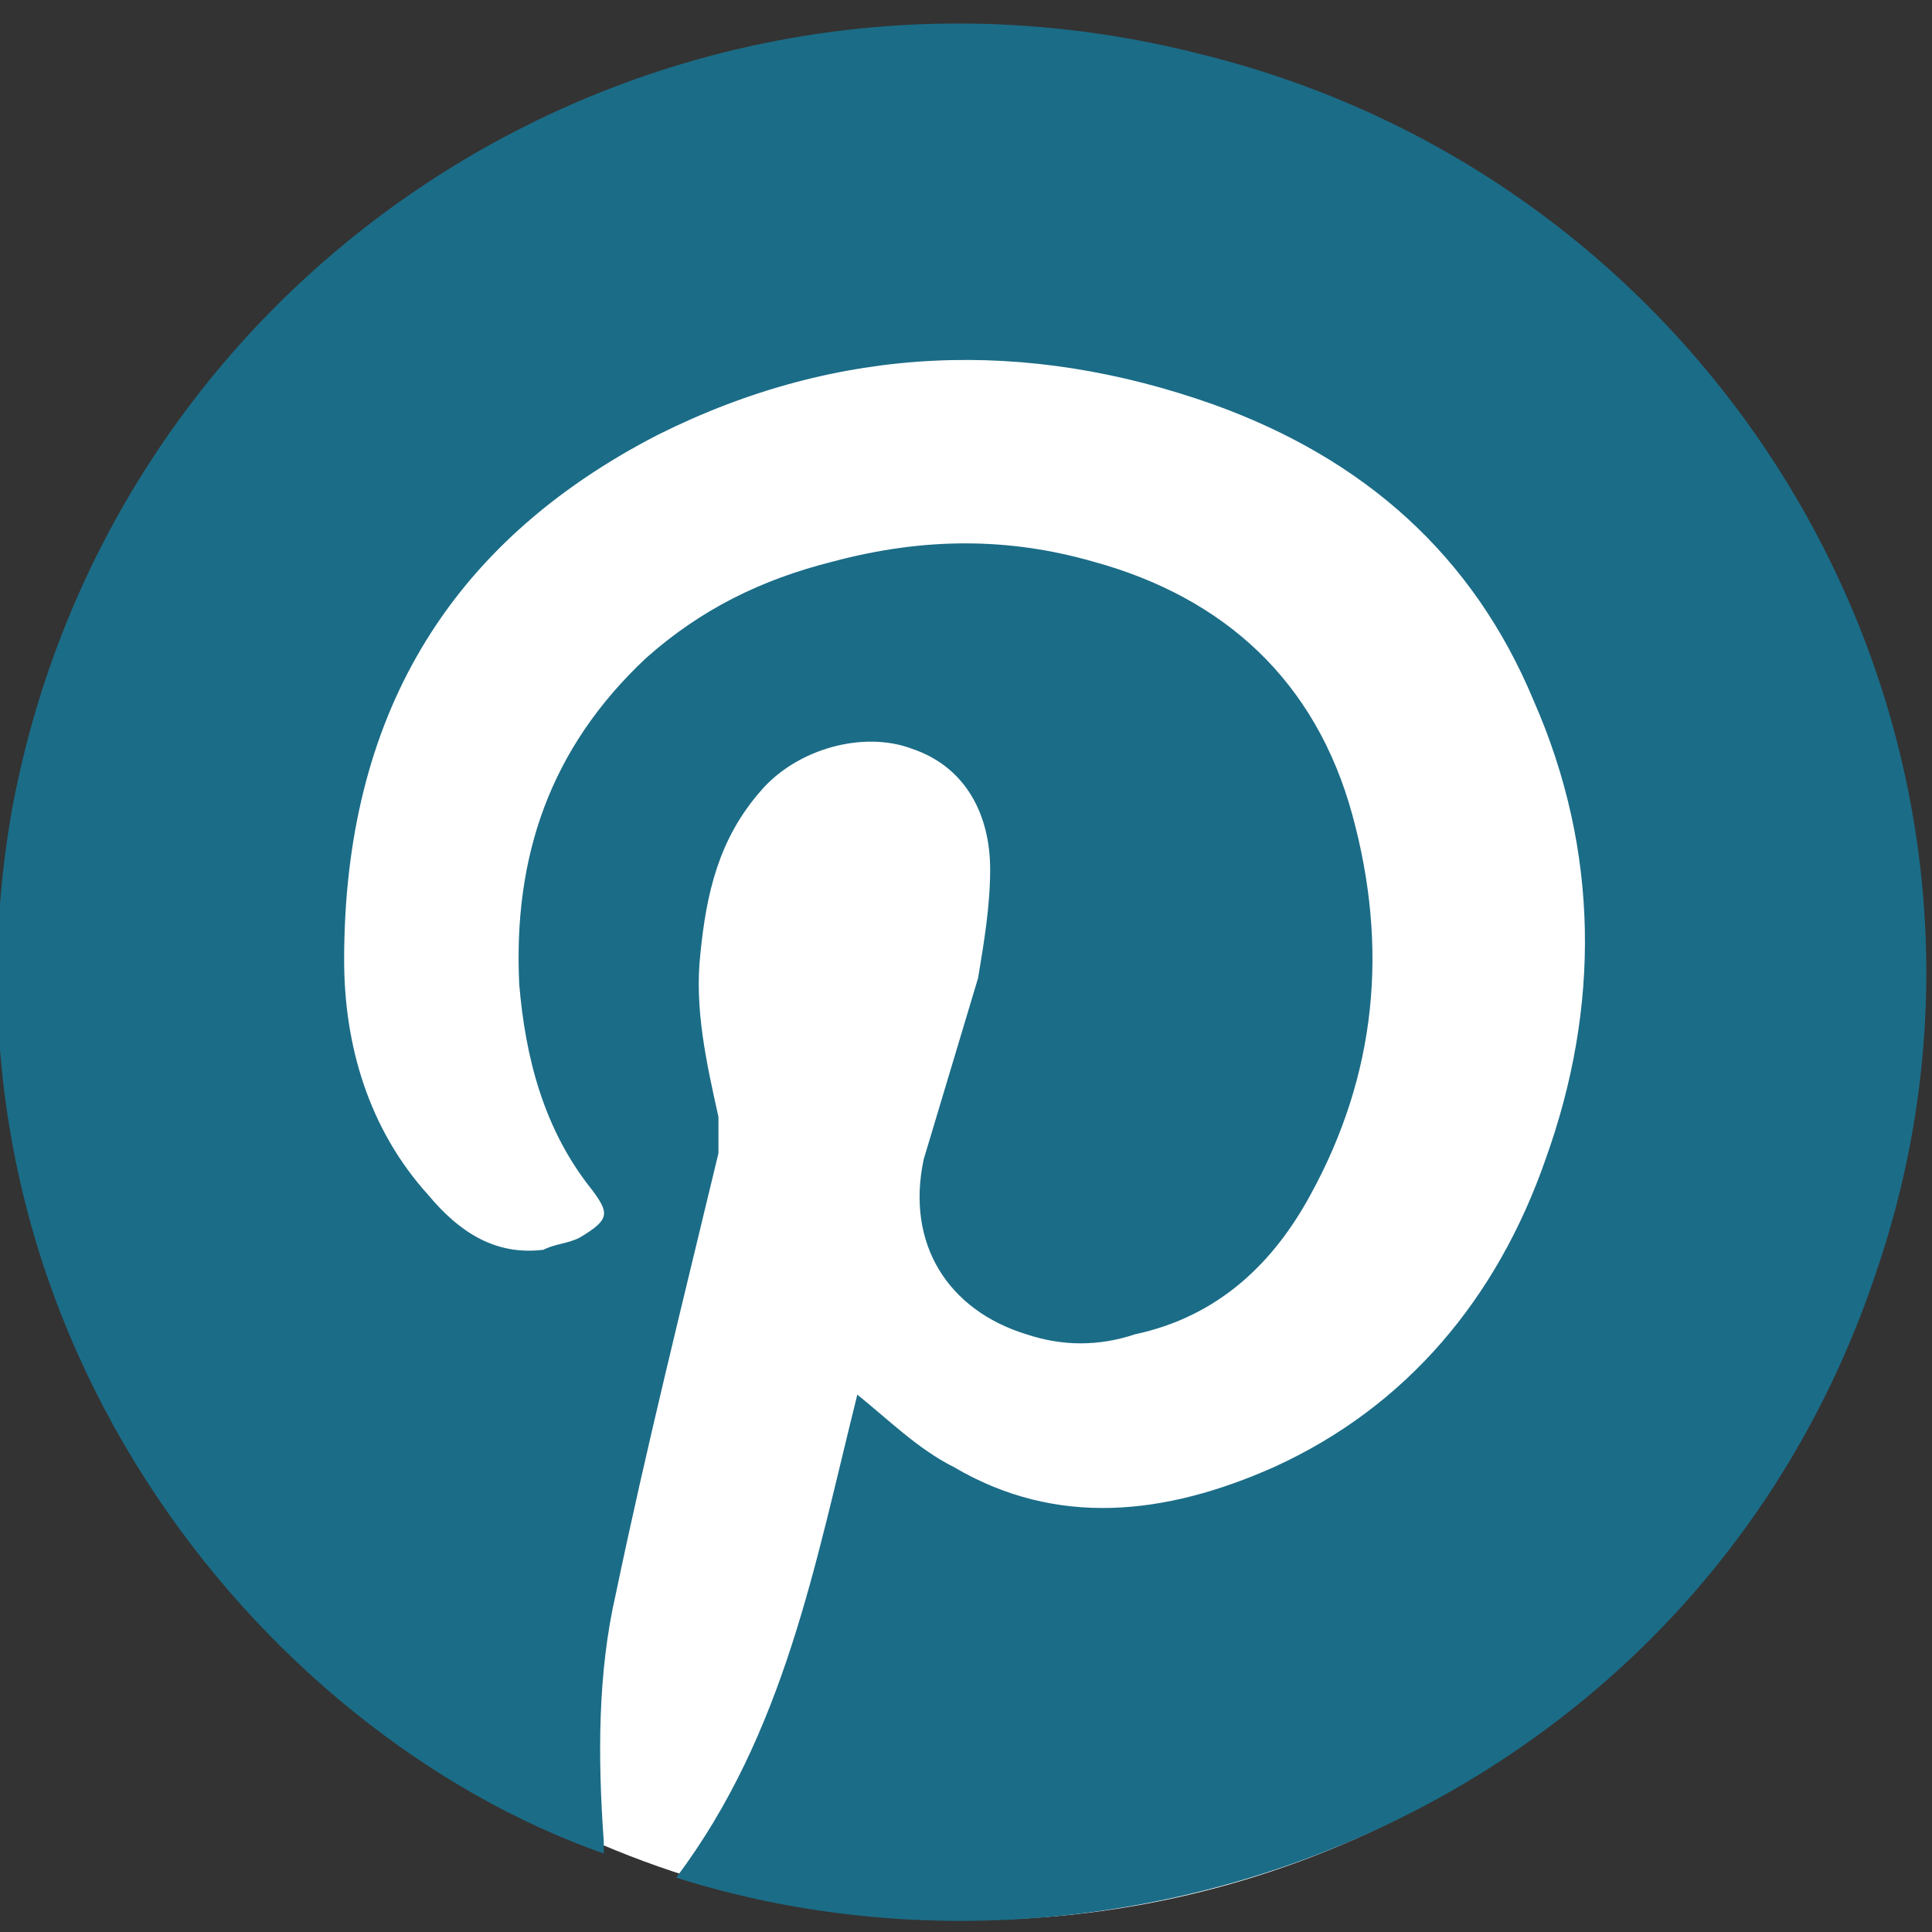
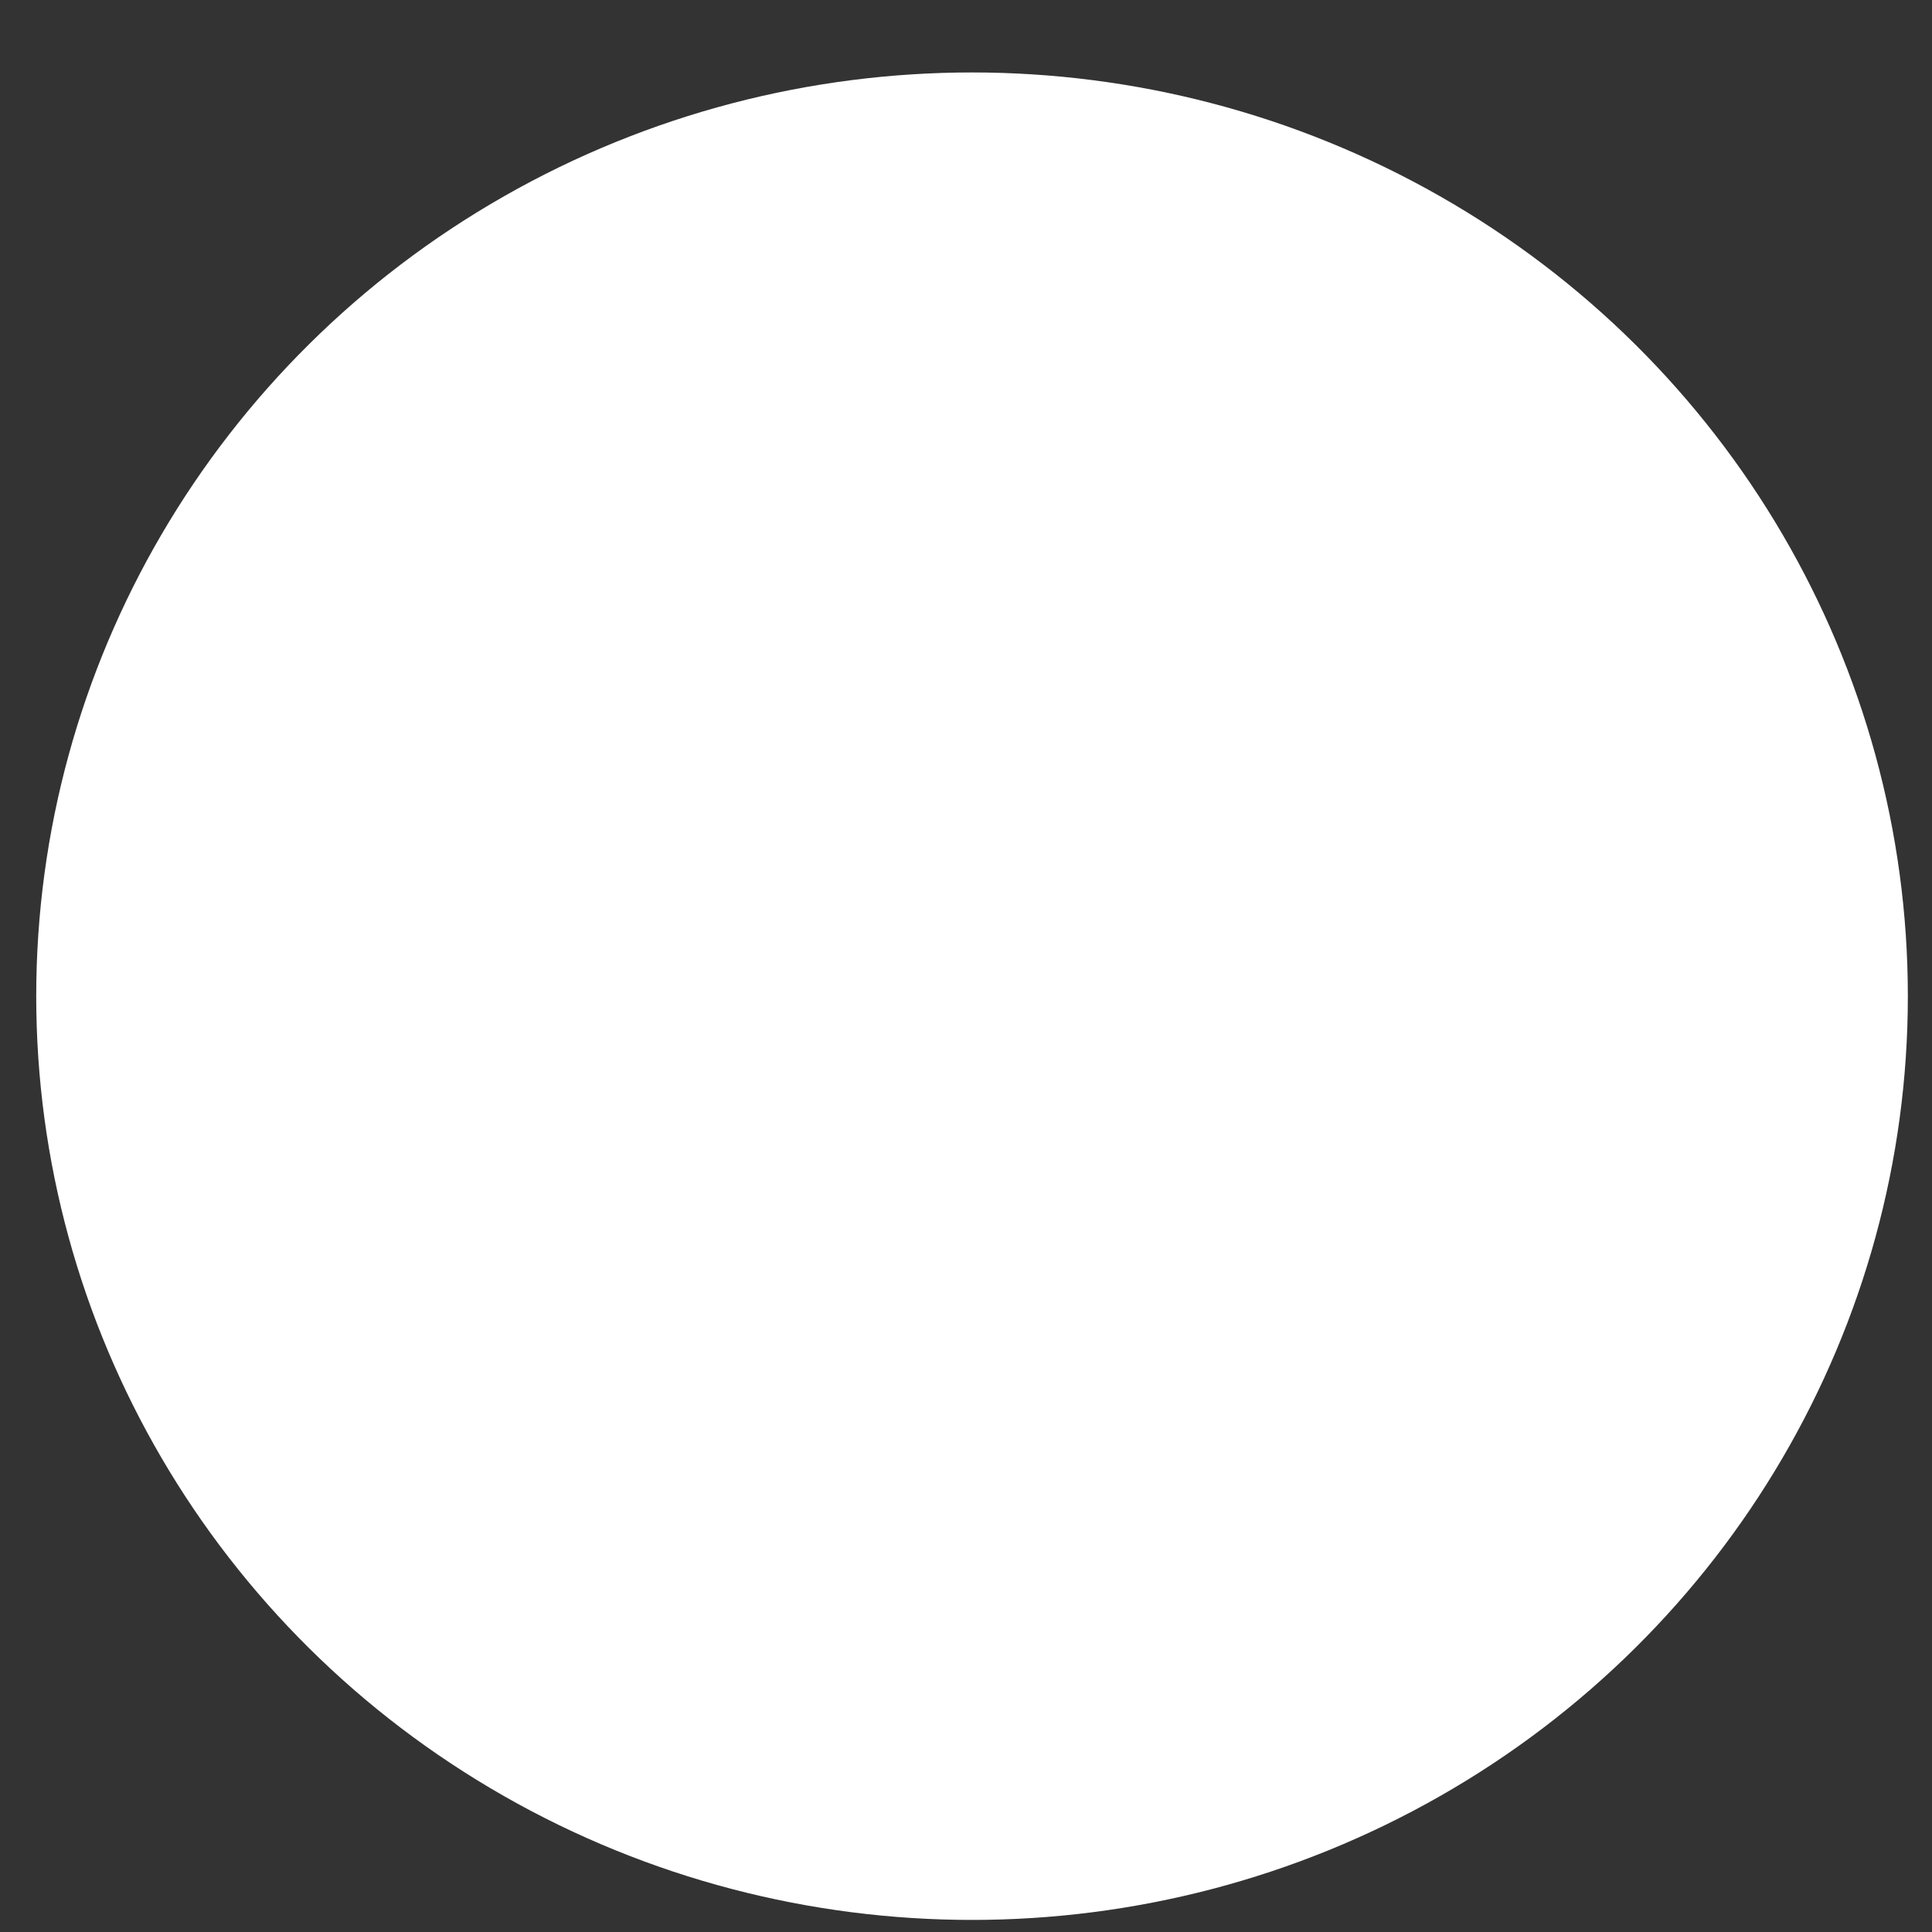
<svg xmlns="http://www.w3.org/2000/svg" version="1.1" id="Calque_1" x="0px" y="0px" viewBox="0 0 32 32" style="enable-background:new 0 0 32 32;" xml:space="preserve">
  <rect x="0" y="0" width="32" height="32" fill="#333333" stroke="none" />
  <style type="text/css">
	.st0{fill:#FFFFFF;}
	.st1{fill:#1B6C87;}
</style>
  <g>
    <ellipse class="st0" cx="16.1" cy="16.5" rx="15.5" ry="15.3" />
    <g>
-       <path class="st1" d="M11.2,31.1c7.6,2.4,17-1.3,19.9-10.1c2.9-8.6-2.3-17.9-11.2-20.1c-9-2.3-18,3.4-19.7,12.5    c-1.5,8.5,4.1,15.3,9.8,17.3c0-0.1,0-0.1,0-0.2c-0.1-1.4-0.1-2.8,0.2-4.1c0.5-2.4,1.1-4.8,1.7-7.3c0-0.2,0-0.4,0-0.6    c-0.2-0.9-0.4-1.8-0.3-2.7c0.1-1,0.3-1.9,1-2.7c0.6-0.7,1.7-1,2.5-0.7c0.9,0.3,1.3,1.1,1.3,2c0,0.6-0.1,1.2-0.2,1.8    c-0.3,1-0.6,2-0.9,3c-0.3,1.4,0.4,2.5,1.7,2.9c0.6,0.2,1.2,0.2,1.8,0c1.4-0.3,2.3-1.2,2.9-2.3c1.1-2,1.3-4.1,0.7-6.3    c-0.6-2.2-2.1-3.6-4.3-4.2c-1.4-0.4-2.8-0.4-4.3,0c-1.2,0.3-2.2,0.8-3.1,1.6c-1.6,1.5-2.2,3.3-2.1,5.4c0.1,1.2,0.4,2.4,1.2,3.4    c0.3,0.4,0.3,0.5-0.2,0.8c-0.2,0.1-0.4,0.1-0.6,0.2c-0.8,0.1-1.4-0.3-1.9-0.9c-1-1.1-1.4-2.5-1.4-3.9C5.7,11.9,7.4,9,10.9,7.2    c3-1.5,6.1-1.6,9.2-0.5c2.5,0.9,4.3,2.5,5.3,4.9c1.1,2.5,1.1,5.1,0.2,7.6c-0.8,2.3-2.3,4.1-4.5,5.1c-1.8,0.8-3.6,1-5.3,0    c-0.6-0.3-1.1-0.8-1.6-1.2C13.5,25.9,13,28.7,11.2,31.1z" />
-     </g>
+       </g>
  </g>
</svg>